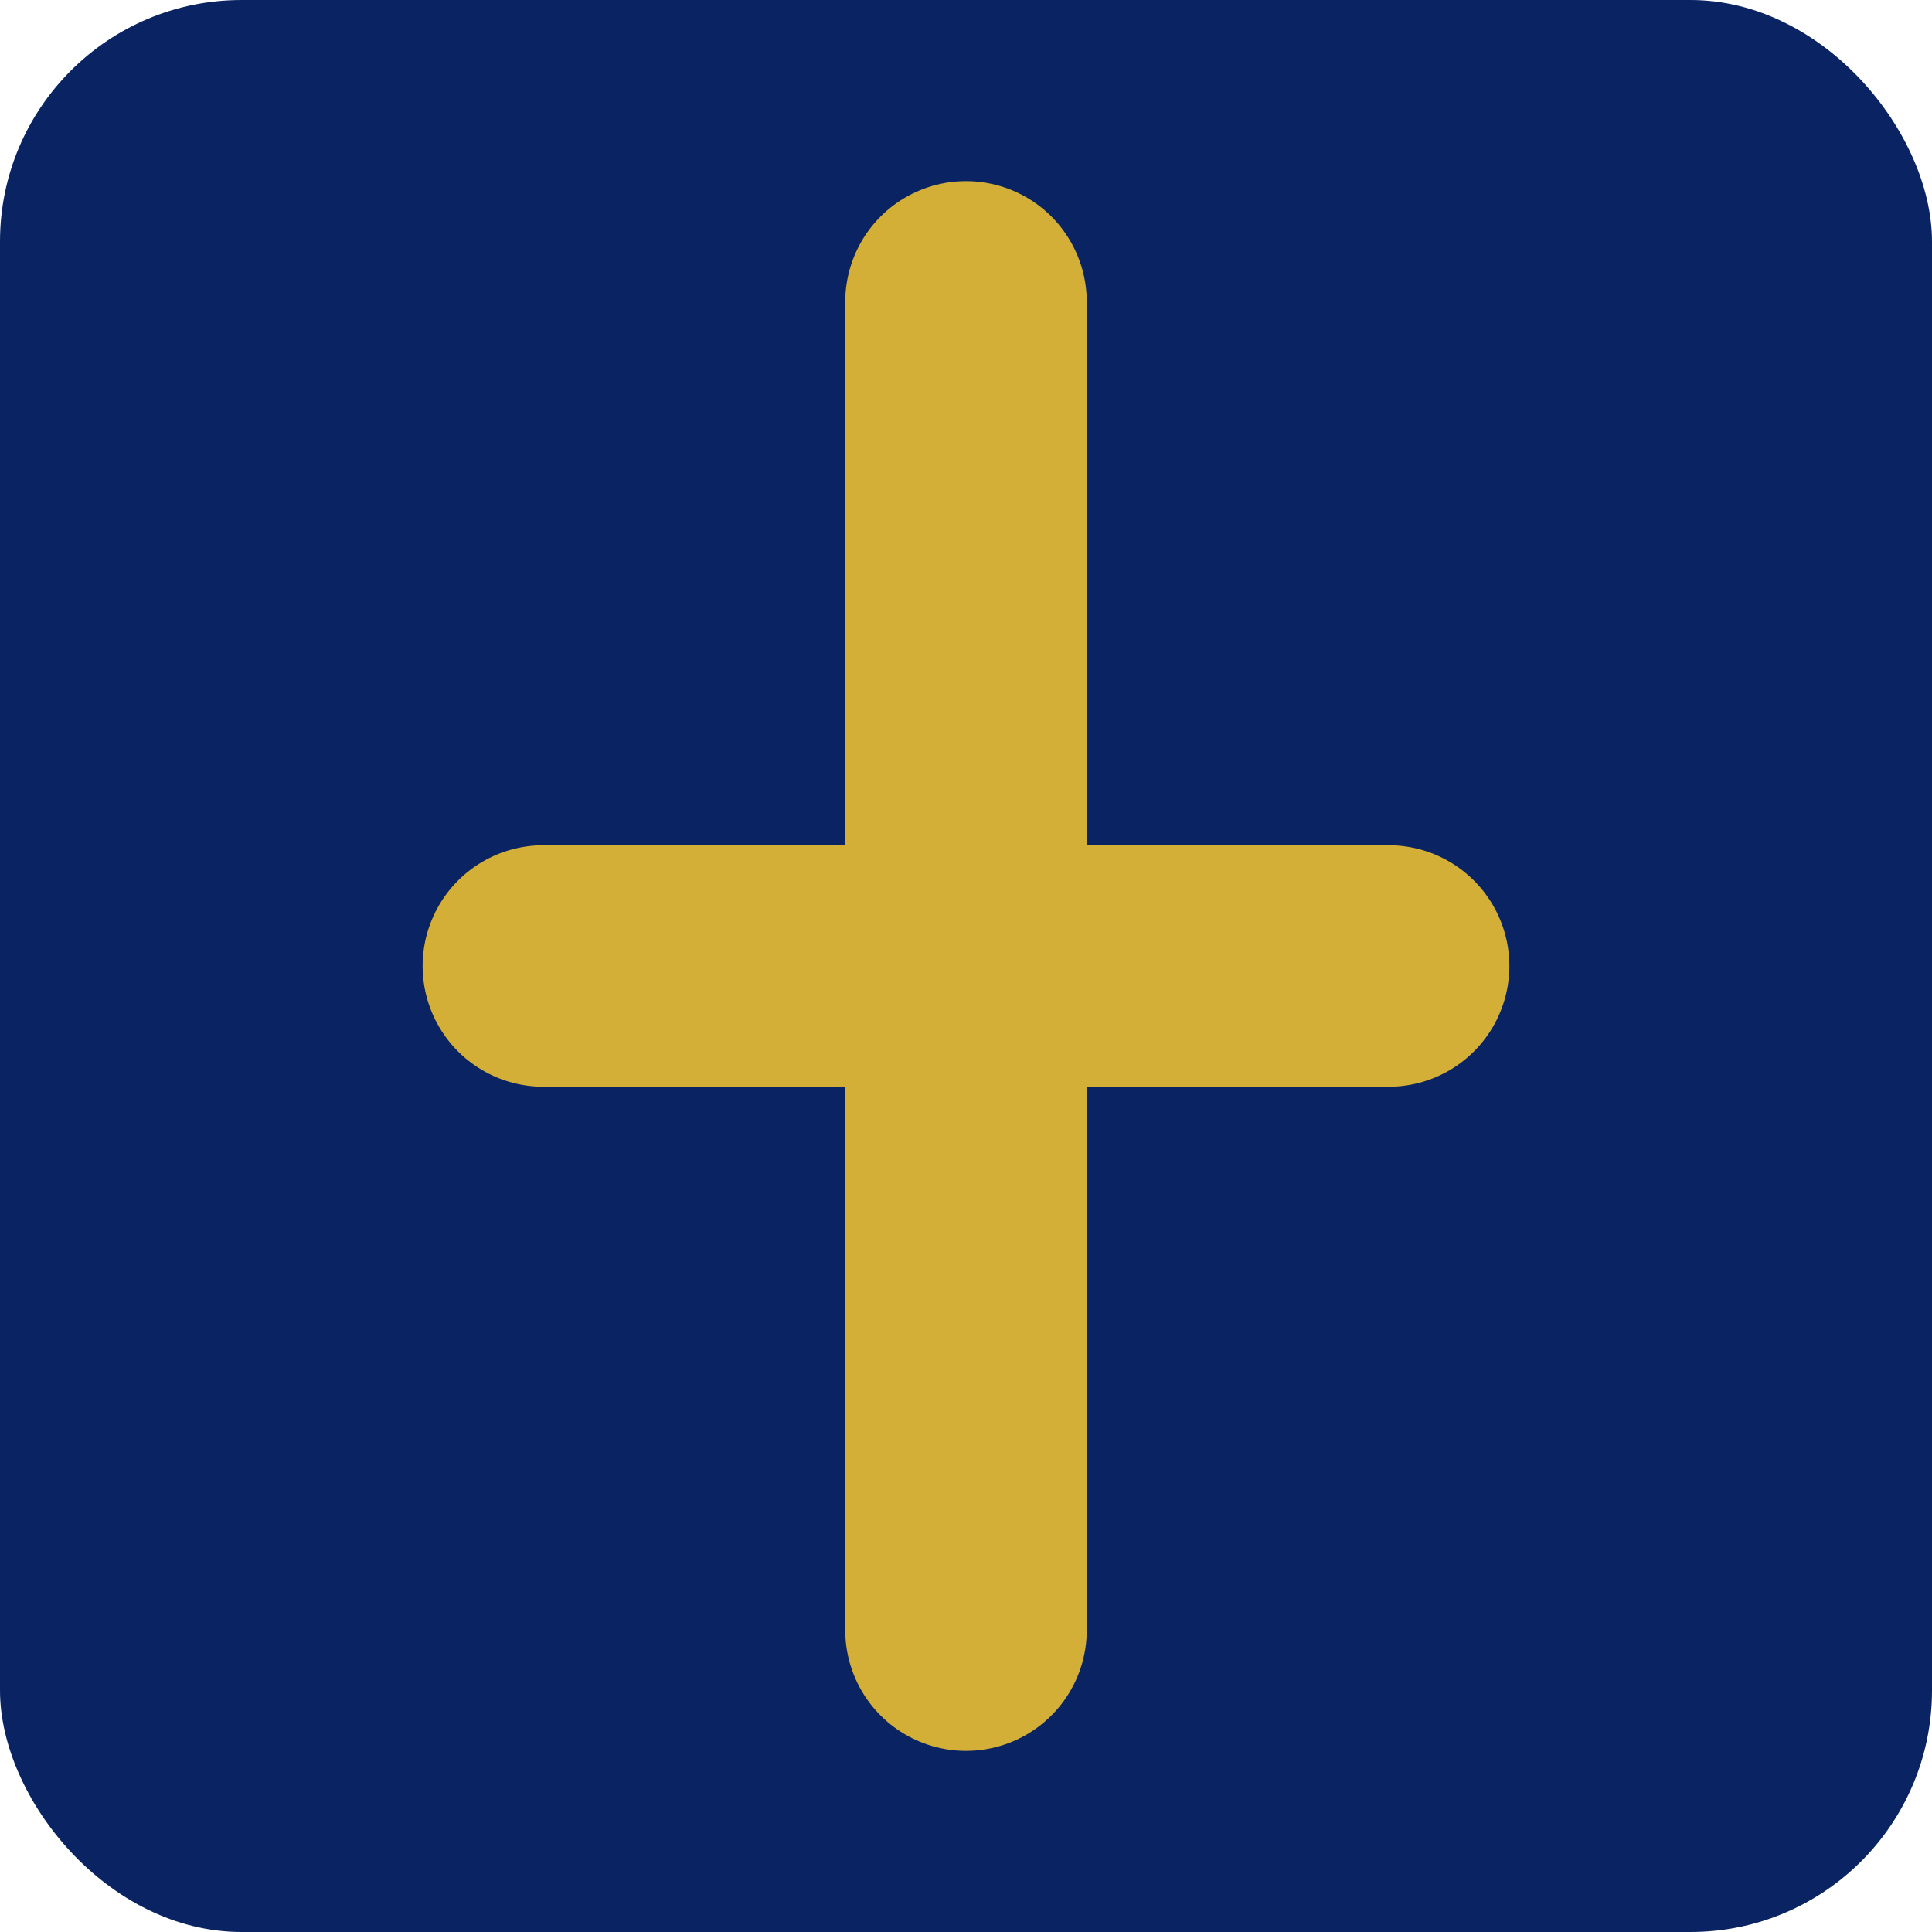
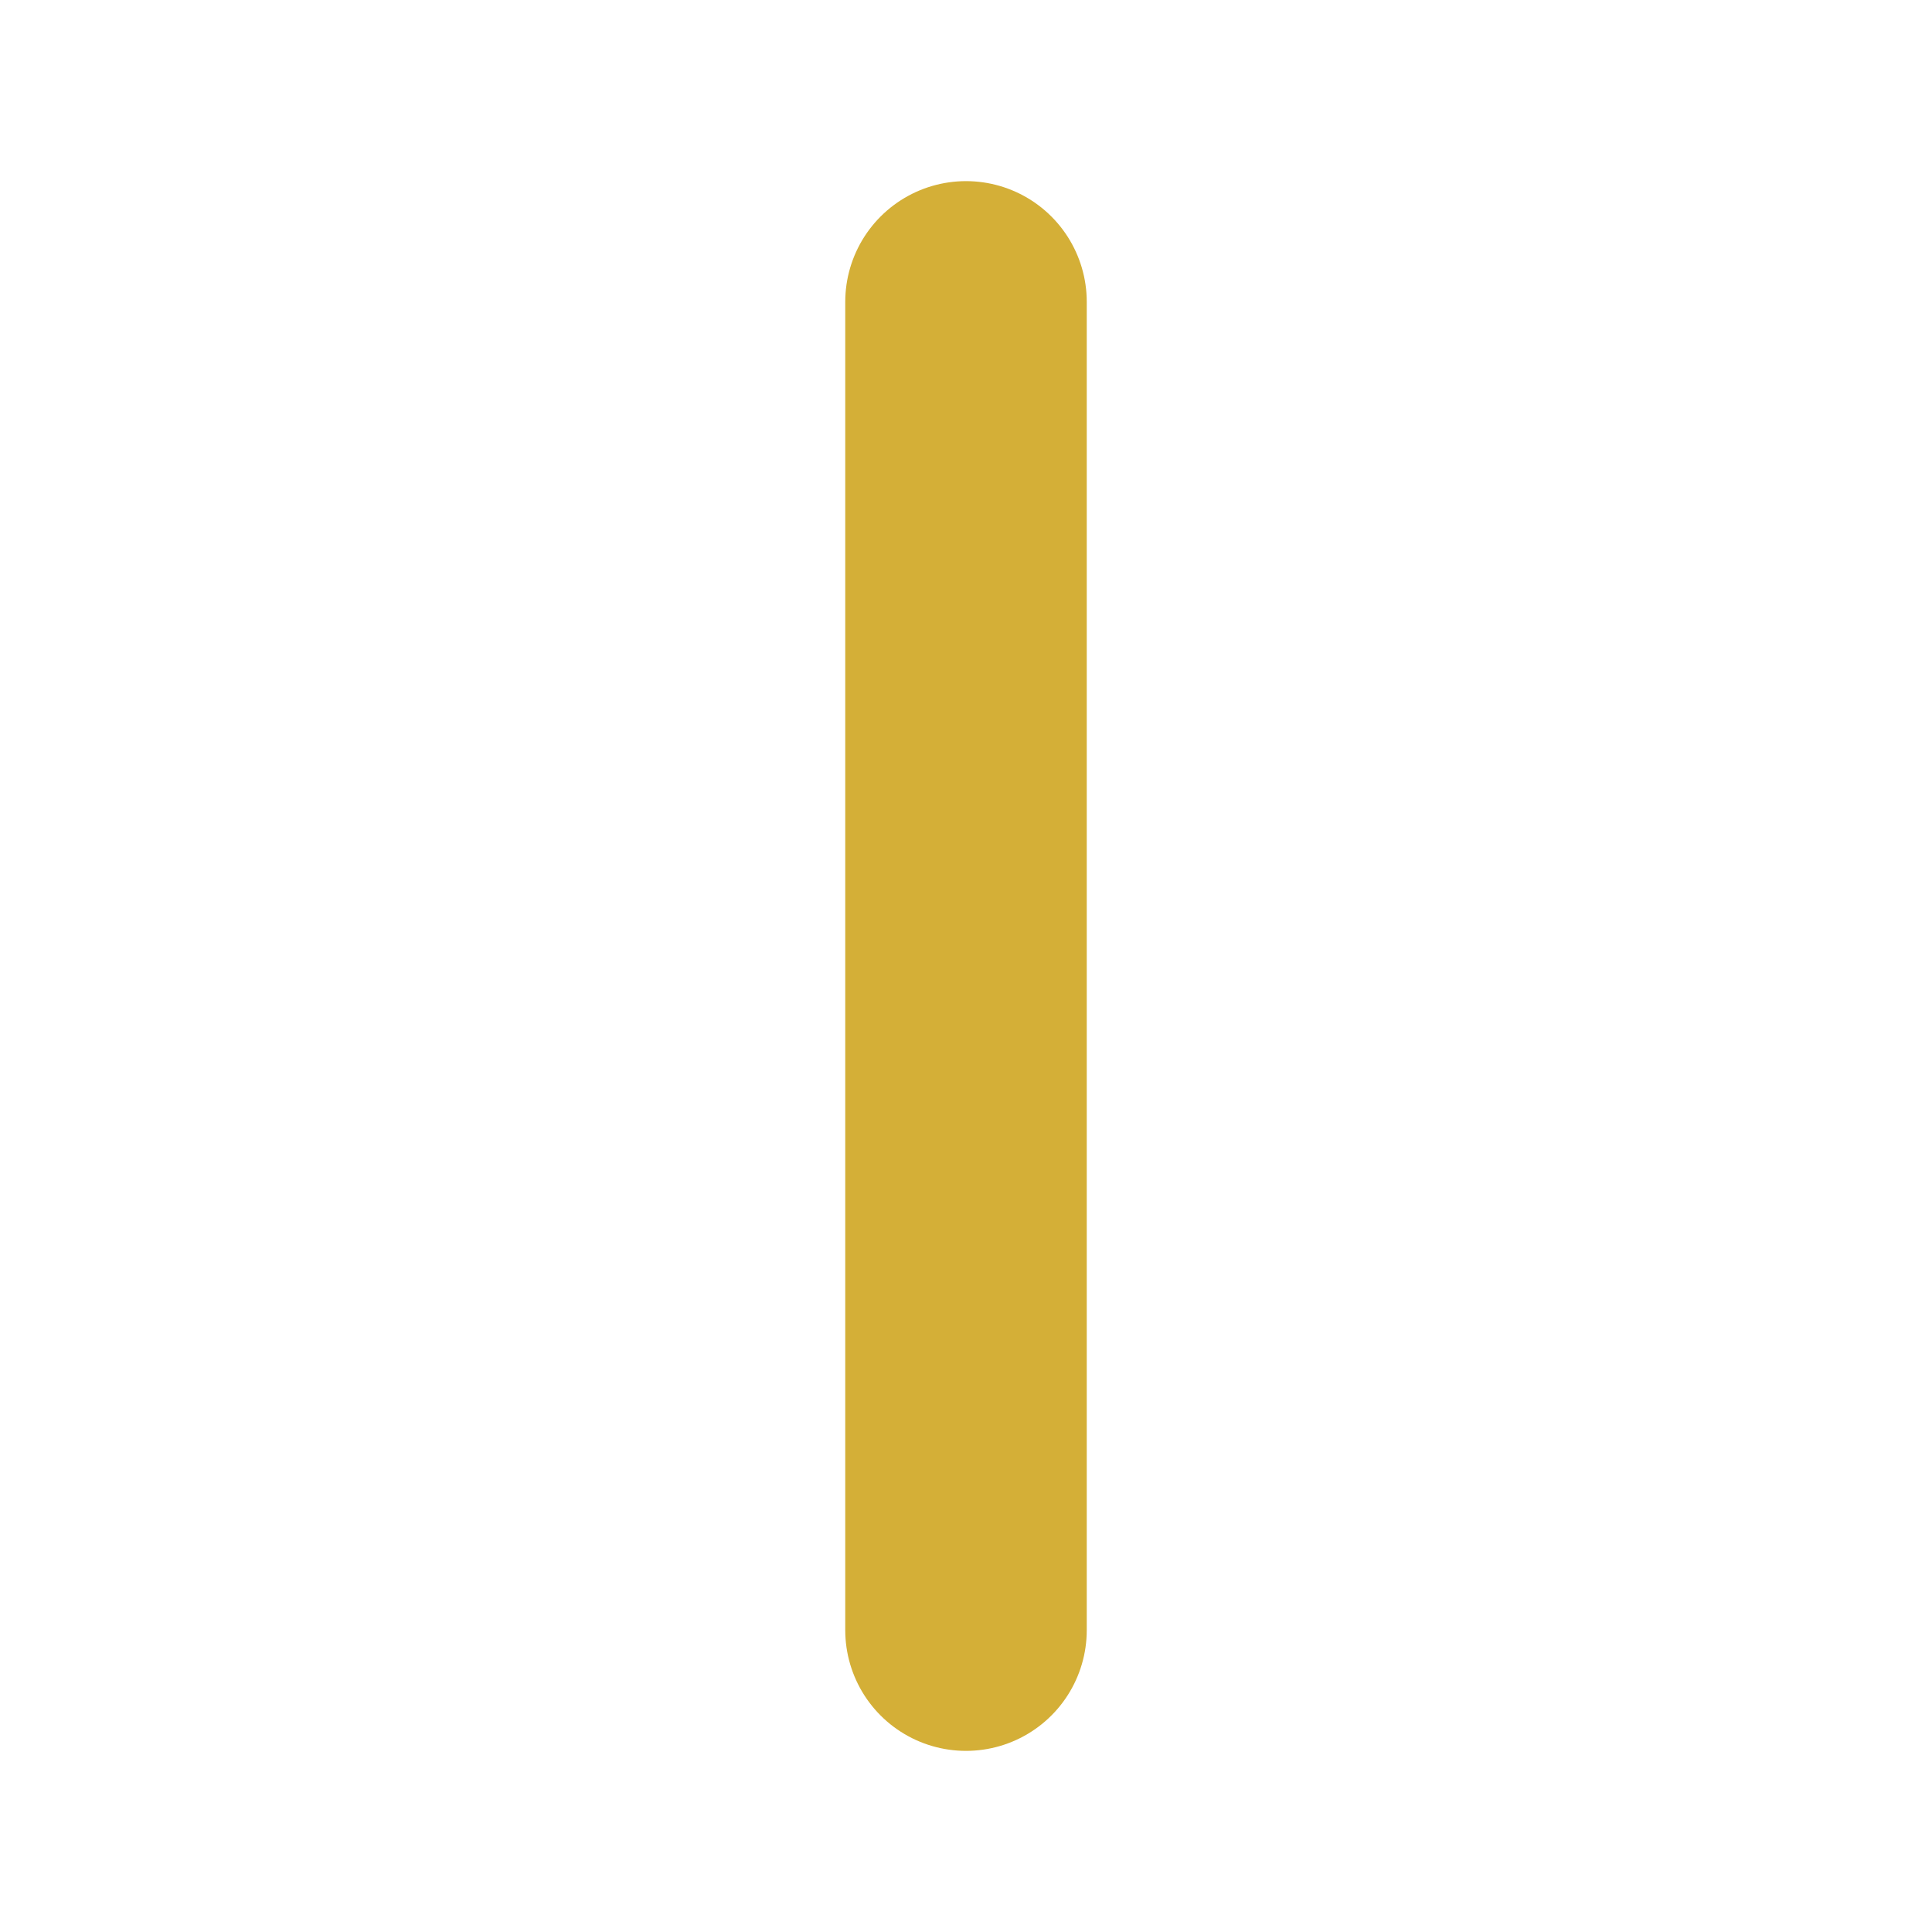
<svg xmlns="http://www.w3.org/2000/svg" viewBox="0 0 256 256">
-   <rect width="256" height="256" fill="#0a2463" rx="32" />
-   <path d="M128 40 L128 216 M72 128 L184 128" stroke="#d4af37" stroke-width="32" stroke-linecap="round" stroke-linejoin="round" fill="none" />
+   <path d="M128 40 L128 216 M72 128 " stroke="#d4af37" stroke-width="32" stroke-linecap="round" stroke-linejoin="round" fill="none" />
</svg>